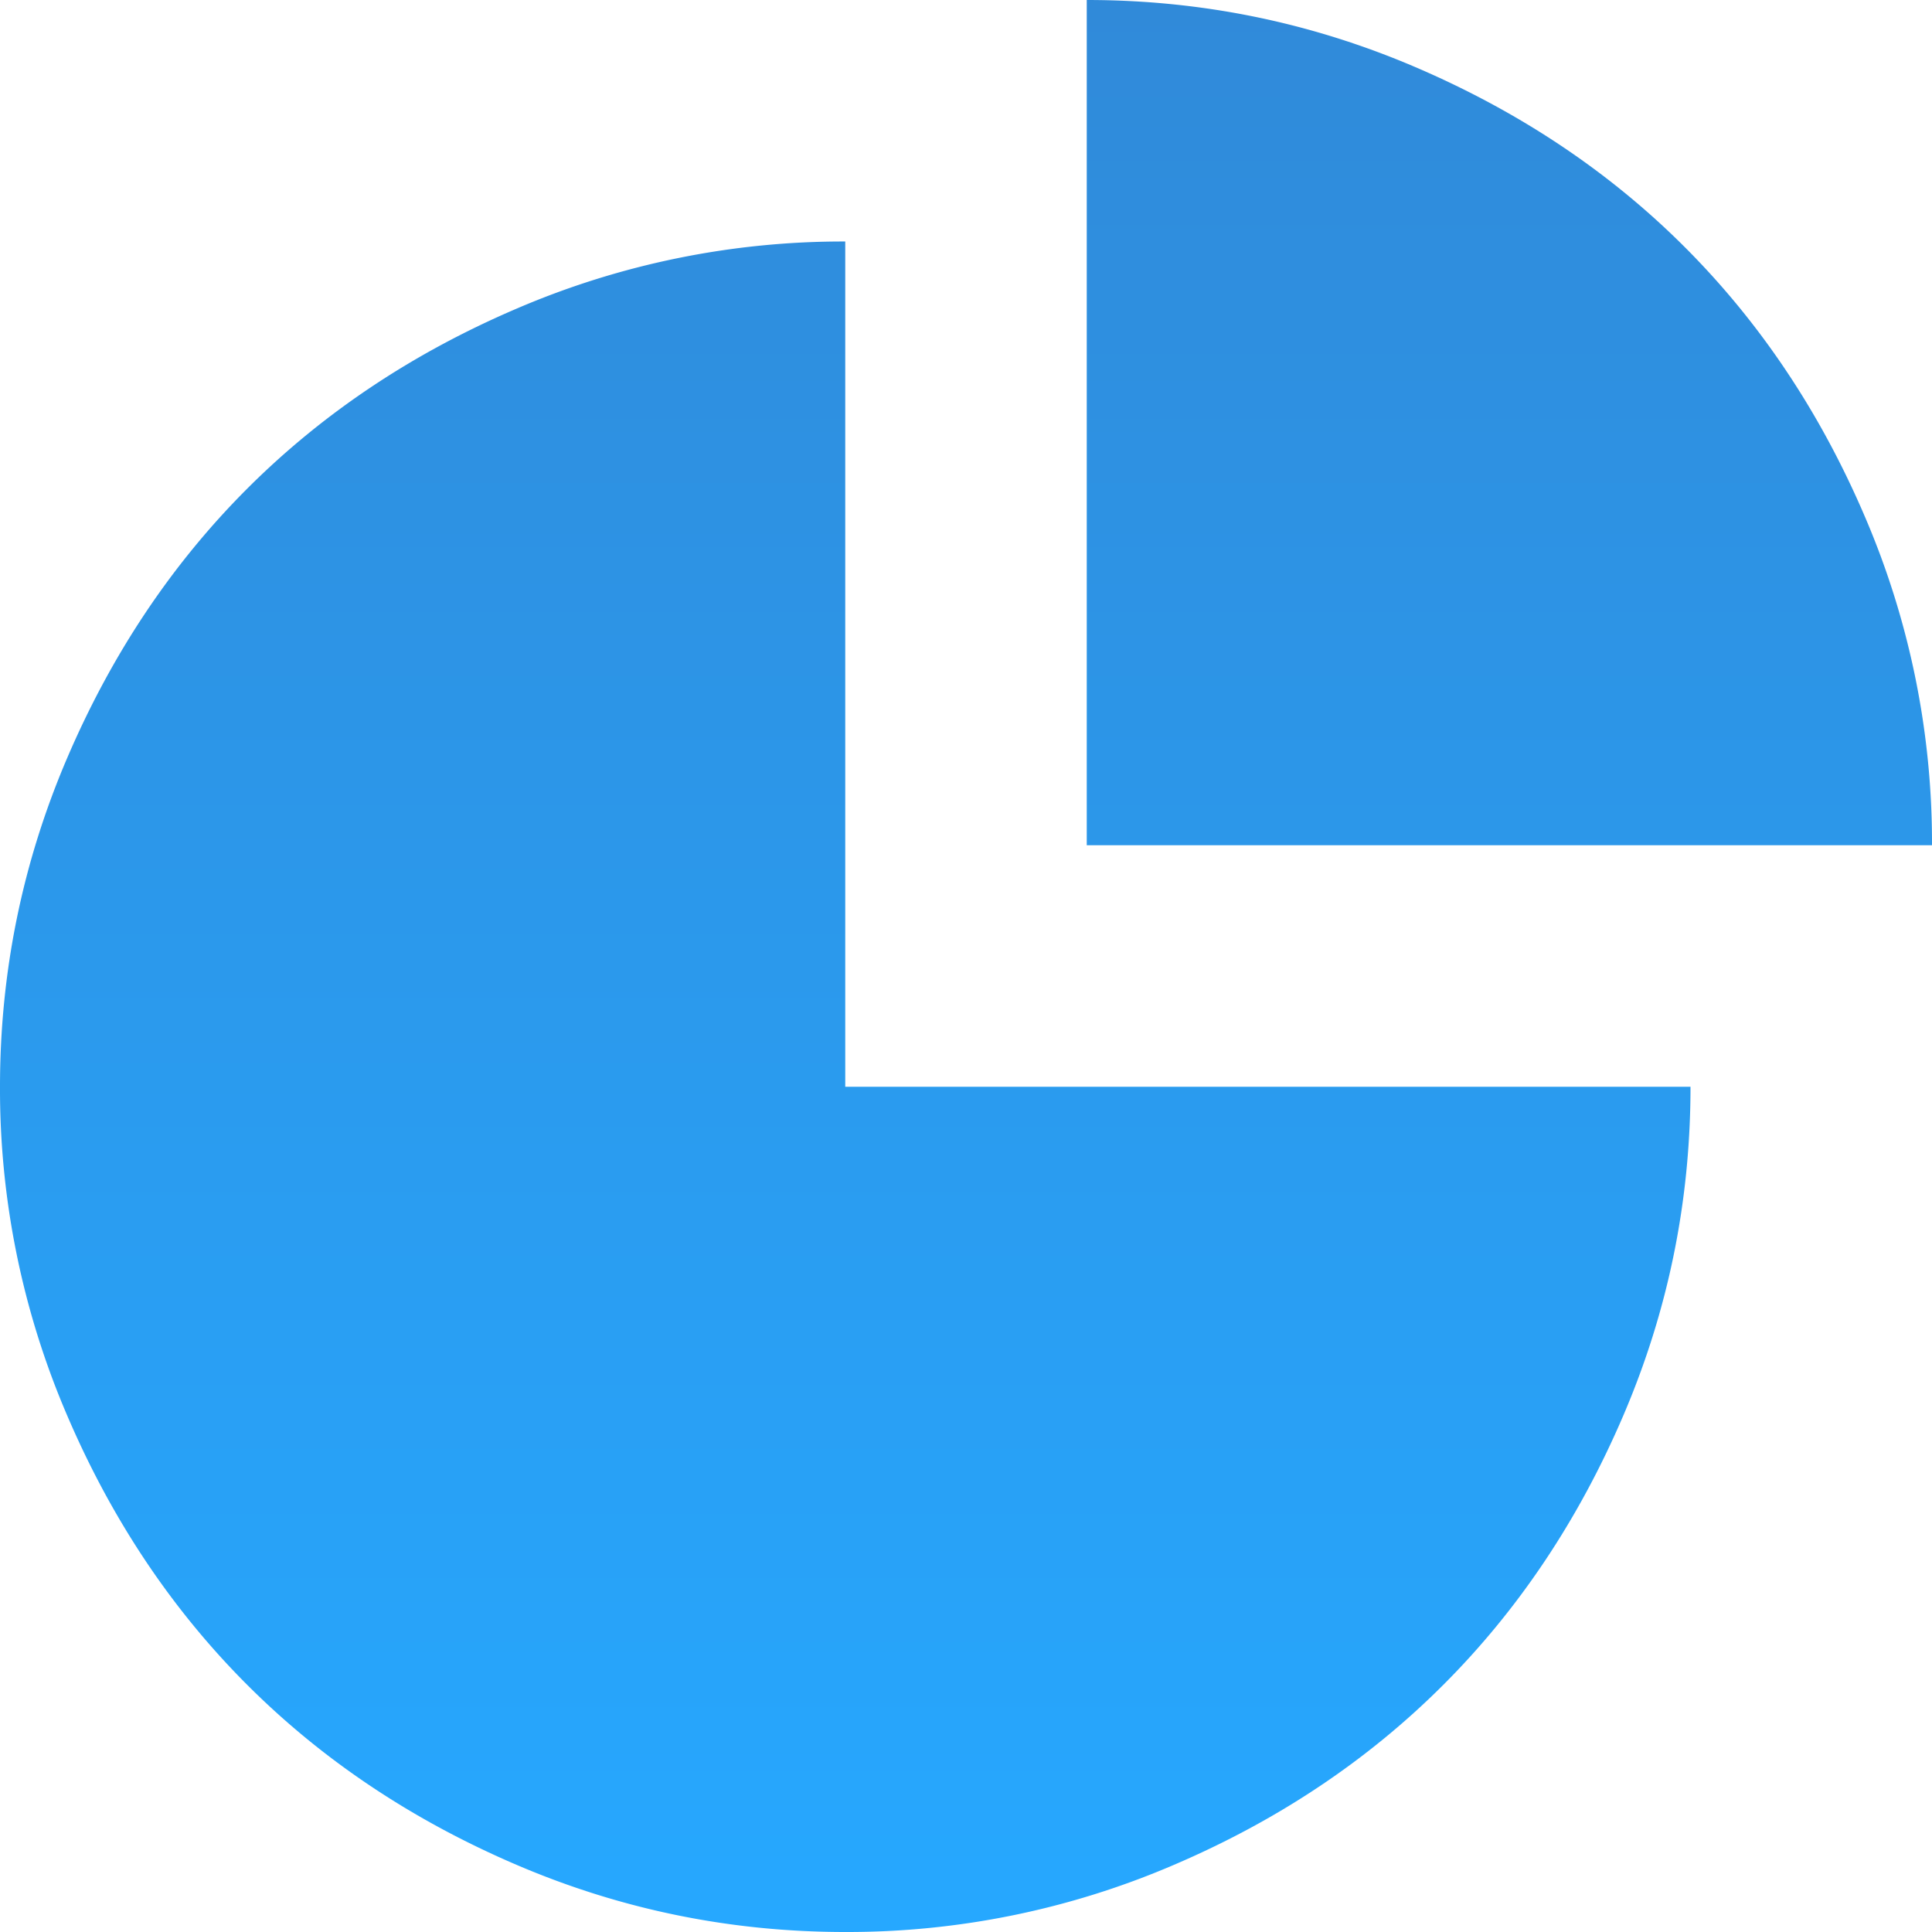
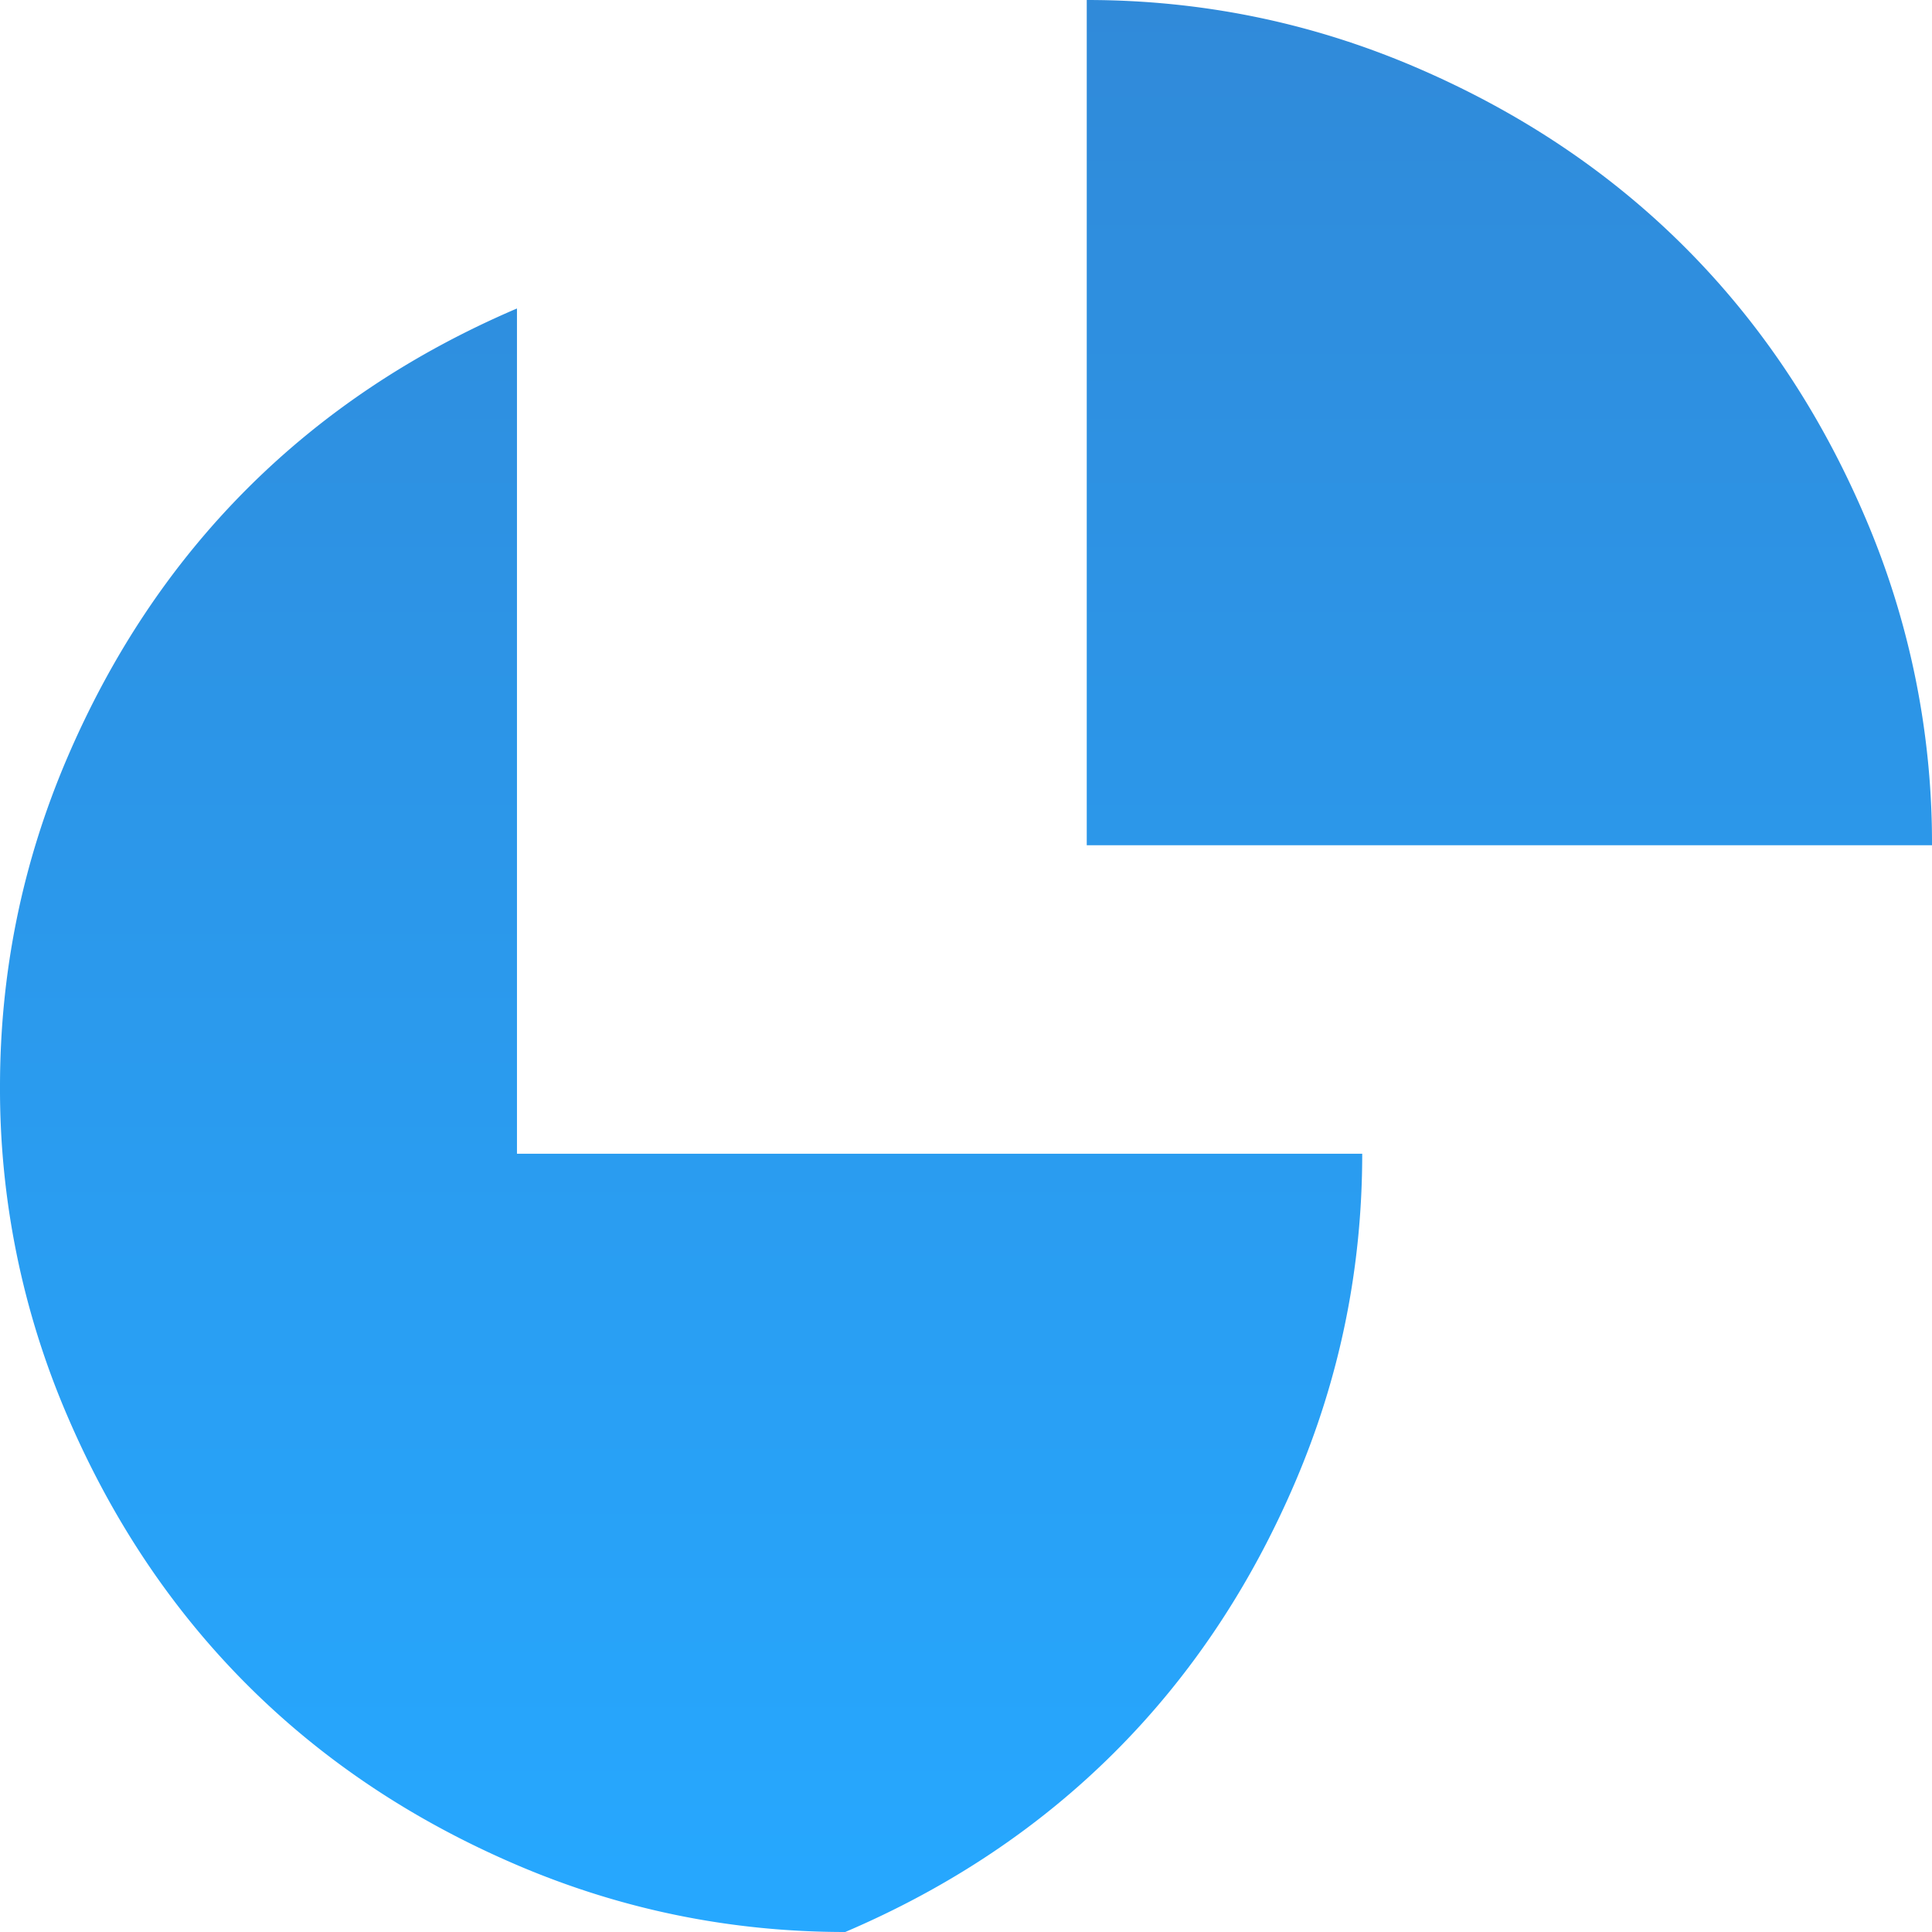
<svg xmlns="http://www.w3.org/2000/svg" width="48" height="48" viewBox="0 0 48 48" fill="none">
-   <path d="M27 21V0c2.844 0 5.563.555 8.156 1.664 2.594 1.11 4.828 2.602 6.703 4.477 1.875 1.875 3.368 4.109 4.477 6.703A20.528 20.528 0 0 1 48 21H27Zm-6 27c-2.844 0-5.563-.555-8.156-1.664-2.594-1.11-4.828-2.602-6.703-4.477-1.875-1.875-3.368-4.109-4.477-6.703A20.528 20.528 0 0 1 0 27c0-2.844.555-5.563 1.664-8.156 1.11-2.594 2.602-4.828 4.477-6.703 1.875-1.875 4.109-3.368 6.703-4.477A20.528 20.528 0 0 1 21 6v21h21c0 2.844-.555 5.563-1.664 8.156-1.11 2.594-2.602 4.828-4.477 6.703-1.875 1.875-4.109 3.368-6.703 4.477A20.528 20.528 0 0 1 21 48Z" fill="url(#a)" />
+   <path d="M27 21V0c2.844 0 5.563.555 8.156 1.664 2.594 1.11 4.828 2.602 6.703 4.477 1.875 1.875 3.368 4.109 4.477 6.703A20.528 20.528 0 0 1 48 21H27Zm-6 27c-2.844 0-5.563-.555-8.156-1.664-2.594-1.11-4.828-2.602-6.703-4.477-1.875-1.875-3.368-4.109-4.477-6.703A20.528 20.528 0 0 1 0 27c0-2.844.555-5.563 1.664-8.156 1.11-2.594 2.602-4.828 4.477-6.703 1.875-1.875 4.109-3.368 6.703-4.477v21h21c0 2.844-.555 5.563-1.664 8.156-1.11 2.594-2.602 4.828-4.477 6.703-1.875 1.875-4.109 3.368-6.703 4.477A20.528 20.528 0 0 1 21 48Z" fill="url(#a)" />
  <defs>
    <linearGradient id="a" x1="24" y1="0" x2="24" y2="48" gradientUnits="userSpaceOnUse">
      <stop stop-color="#308AD9" />
      <stop offset="1" stop-color="#26A8FF" />
    </linearGradient>
  </defs>
</svg>